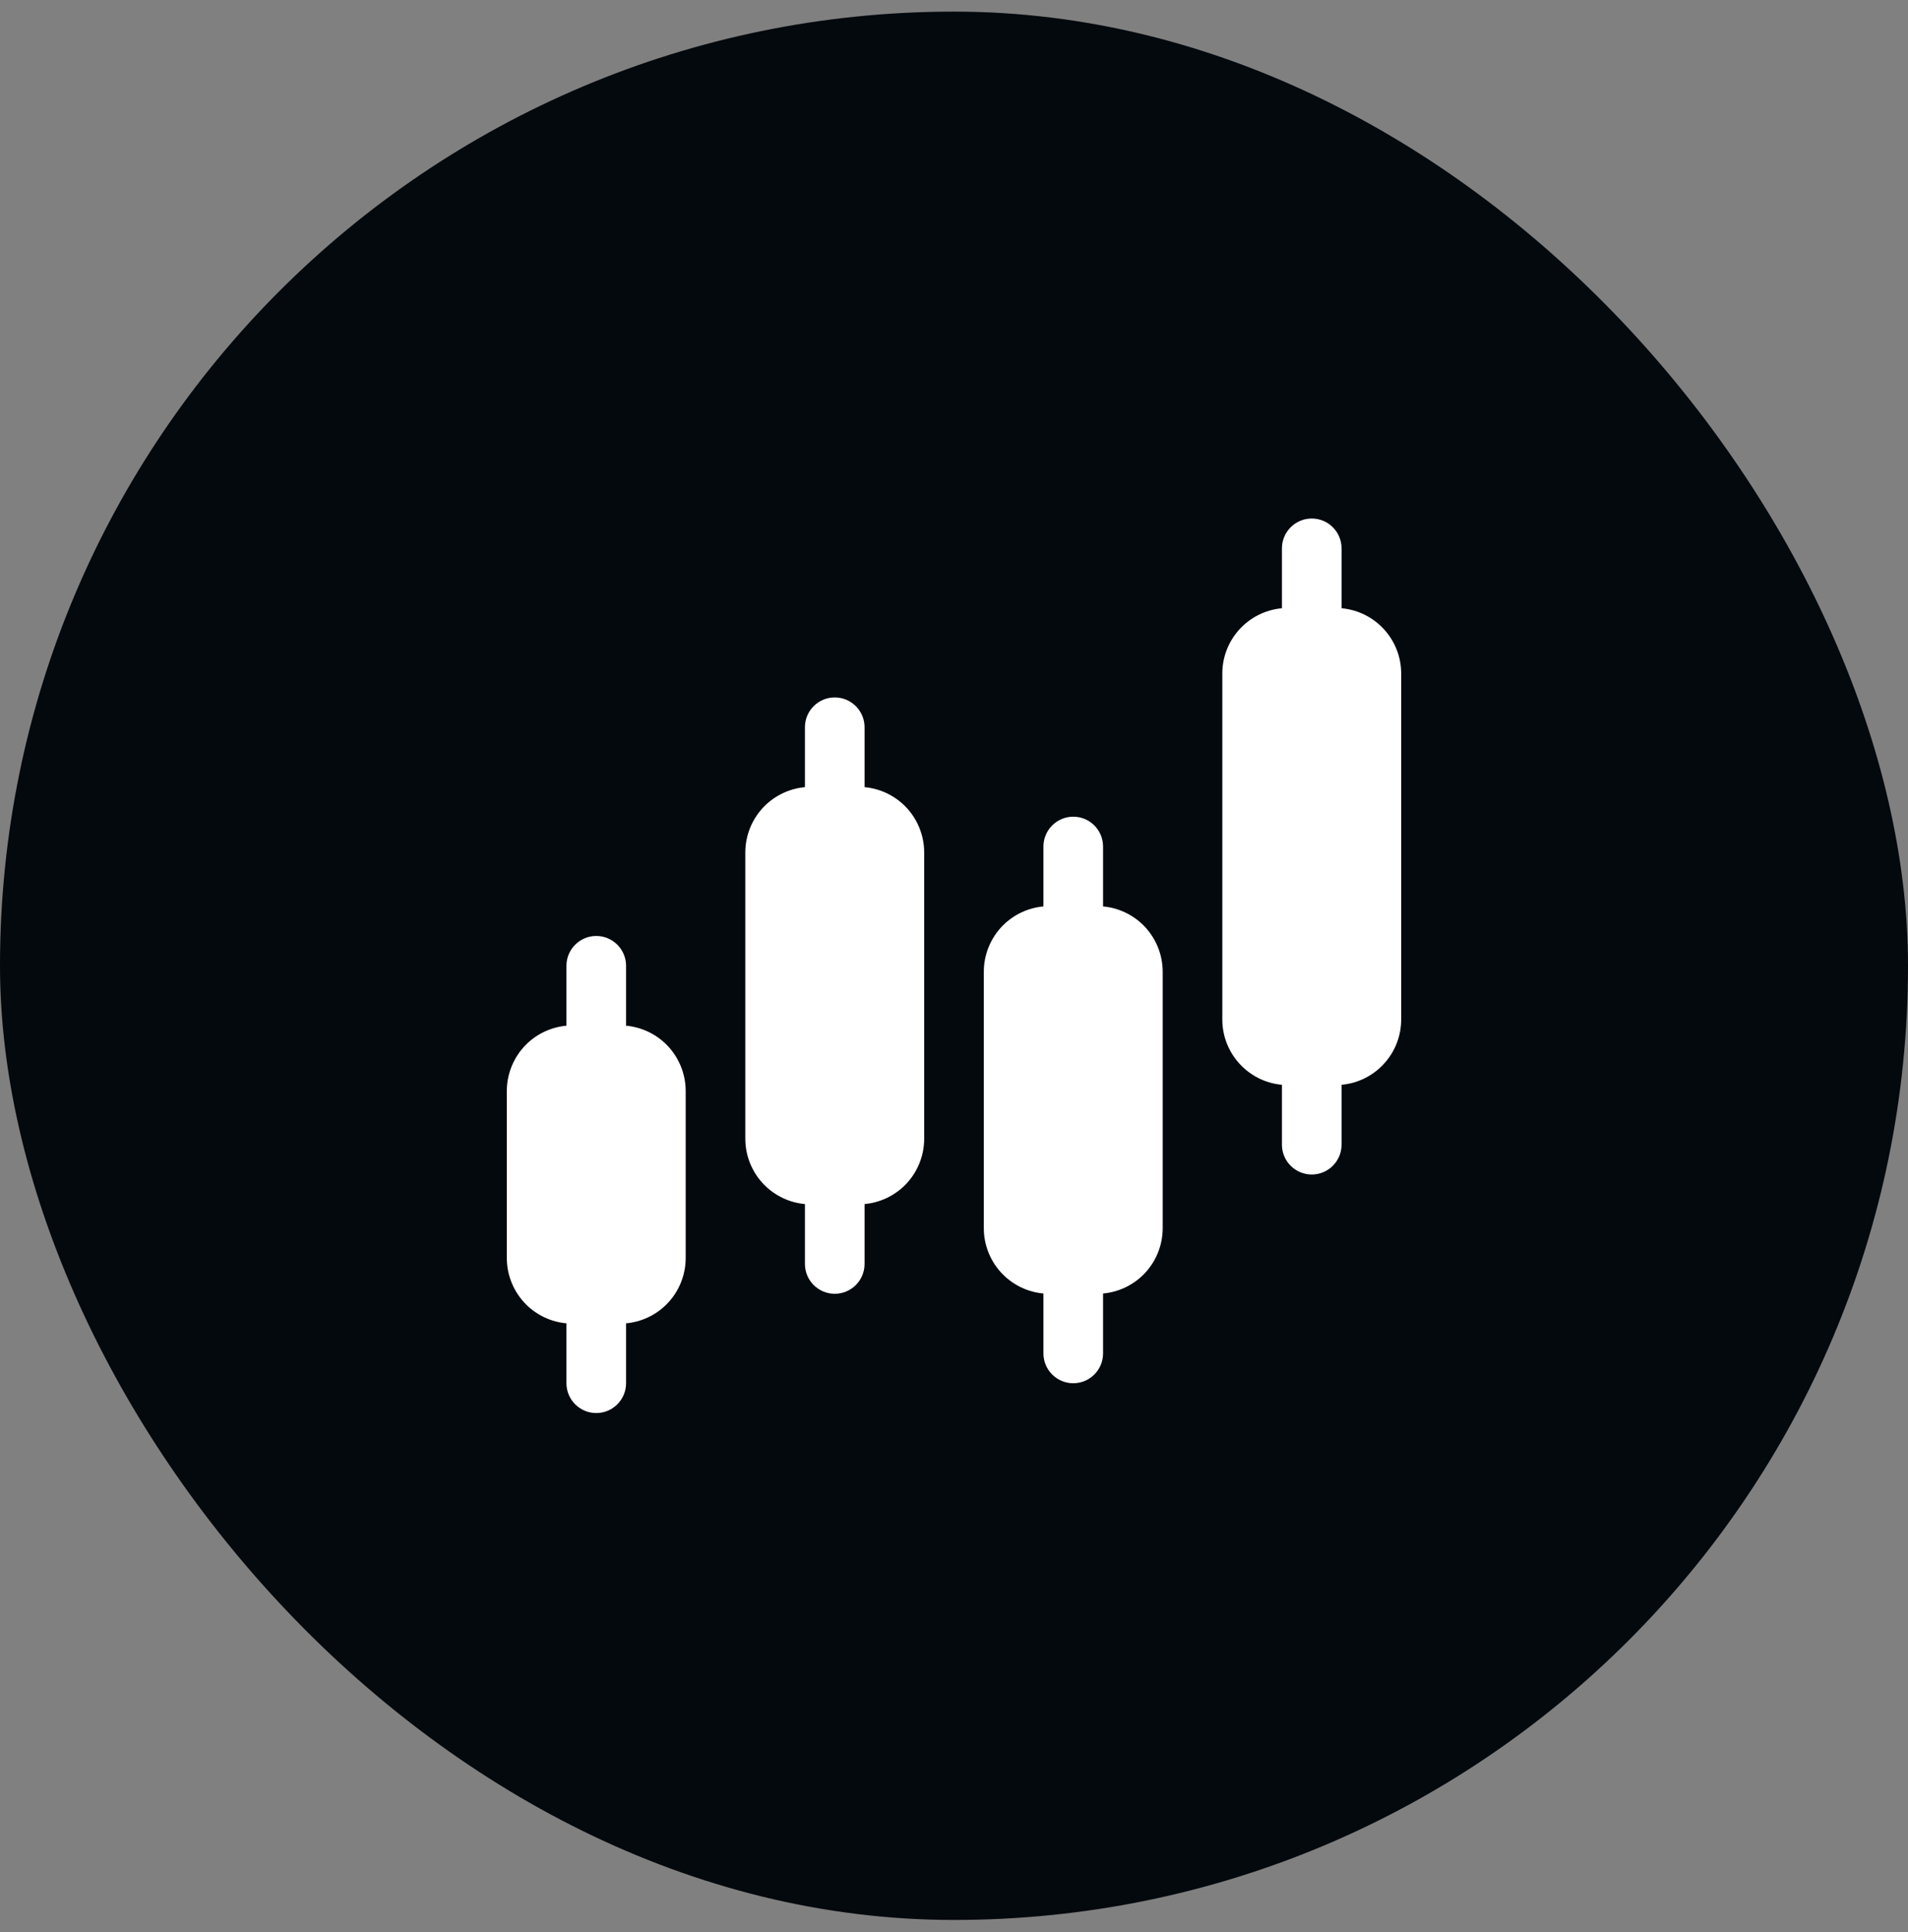
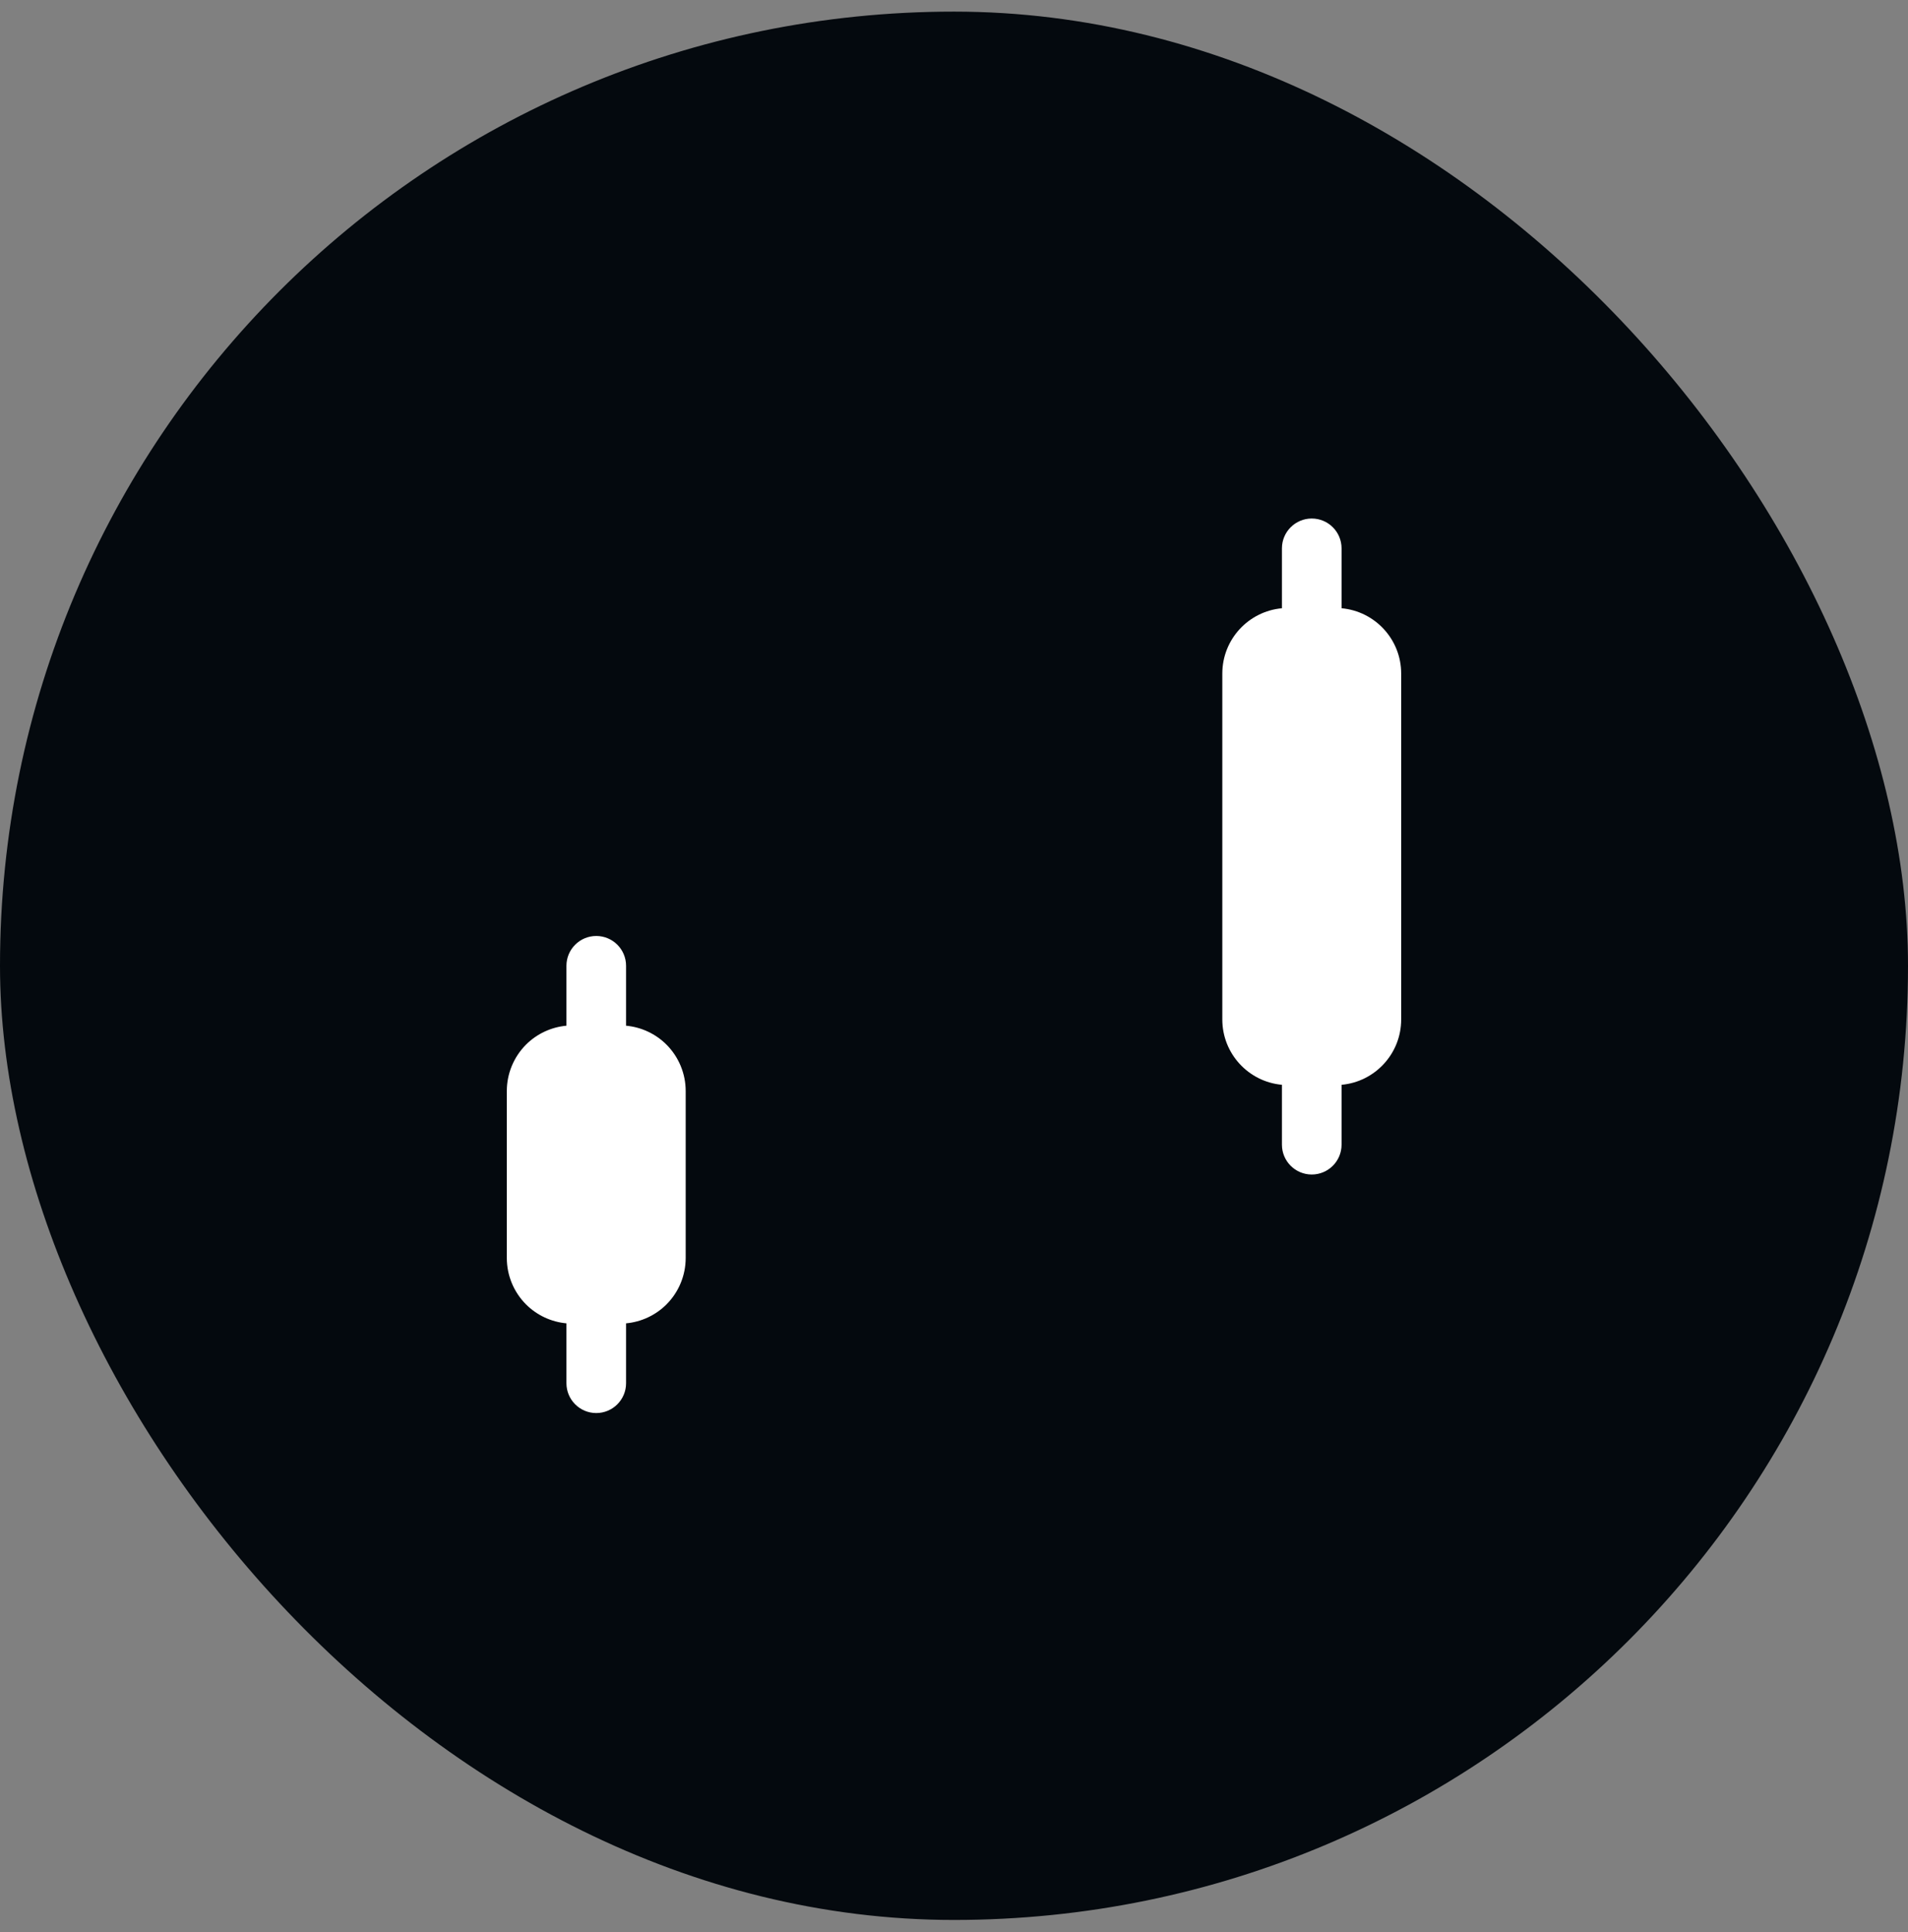
<svg xmlns="http://www.w3.org/2000/svg" width="80" height="81" viewBox="0 0 80 81" fill="none">
  <rect x="0" y="0" width="80" height="81" fill="#808080" stroke="none" />
  <rect y="0.487" width="80" height="80" rx="40" fill="#04090E" />
  <path fill-rule="evenodd" clip-rule="evenodd" d="M23.75 42.999C23.113 43.057 22.512 43.336 22.055 43.792C21.54 44.309 21.25 45.009 21.25 45.737V52.737C21.25 53.466 21.54 54.166 22.055 54.682C22.512 55.139 23.113 55.417 23.75 55.476V57.987C23.75 58.677 24.31 59.237 25 59.237C25.69 59.237 26.25 58.677 26.25 57.987V55.476C26.887 55.417 27.488 55.139 27.945 54.682C28.46 54.166 28.75 53.466 28.75 52.737V45.737C28.75 45.009 28.46 44.309 27.945 43.792C27.488 43.336 26.887 43.057 26.25 42.999V40.487C26.25 39.797 25.69 39.237 25 39.237C24.31 39.237 23.75 39.797 23.75 40.487V42.999Z" fill="white" />
-   <path fill-rule="evenodd" clip-rule="evenodd" d="M43.75 37.999C43.112 38.057 42.513 38.336 42.055 38.792C41.54 39.309 41.25 40.009 41.25 40.737V51.487C41.25 52.216 41.54 52.916 42.055 53.432C42.513 53.889 43.112 54.167 43.75 54.226V56.737C43.75 57.427 44.31 57.987 45 57.987C45.69 57.987 46.25 57.427 46.25 56.737V54.226C46.888 54.167 47.487 53.889 47.945 53.432C48.46 52.916 48.75 52.216 48.75 51.487V40.737C48.75 40.009 48.46 39.309 47.945 38.792C47.487 38.336 46.888 38.057 46.25 37.999V35.487C46.25 34.797 45.69 34.237 45 34.237C44.31 34.237 43.75 34.797 43.75 35.487V37.999Z" fill="white" />
-   <path fill-rule="evenodd" clip-rule="evenodd" d="M33.75 32.999C33.112 33.057 32.513 33.336 32.055 33.792C31.54 34.309 31.25 35.009 31.25 35.737V47.737C31.25 48.466 31.54 49.166 32.055 49.682C32.513 50.139 33.112 50.417 33.75 50.476V52.987C33.75 53.677 34.31 54.237 35 54.237C35.69 54.237 36.25 53.677 36.25 52.987V50.476C36.888 50.417 37.487 50.139 37.945 49.682C38.46 49.166 38.75 48.466 38.75 47.737V35.737C38.75 35.009 38.46 34.309 37.945 33.792C37.487 33.336 36.888 33.057 36.25 32.999V30.487C36.25 29.797 35.69 29.237 35 29.237C34.31 29.237 33.75 29.797 33.75 30.487V32.999Z" fill="white" />
  <path fill-rule="evenodd" clip-rule="evenodd" d="M53.75 25.499C52.349 25.625 51.25 26.802 51.25 28.237V42.737C51.25 44.172 52.349 45.35 53.75 45.476V47.987C53.75 48.677 54.31 49.237 55 49.237C55.69 49.237 56.25 48.677 56.25 47.987V45.476C57.651 45.35 58.75 44.172 58.75 42.737V28.237C58.75 26.802 57.651 25.625 56.25 25.499V22.987C56.25 22.297 55.69 21.737 55 21.737C54.31 21.737 53.75 22.297 53.75 22.987V25.499Z" fill="white" />
</svg>